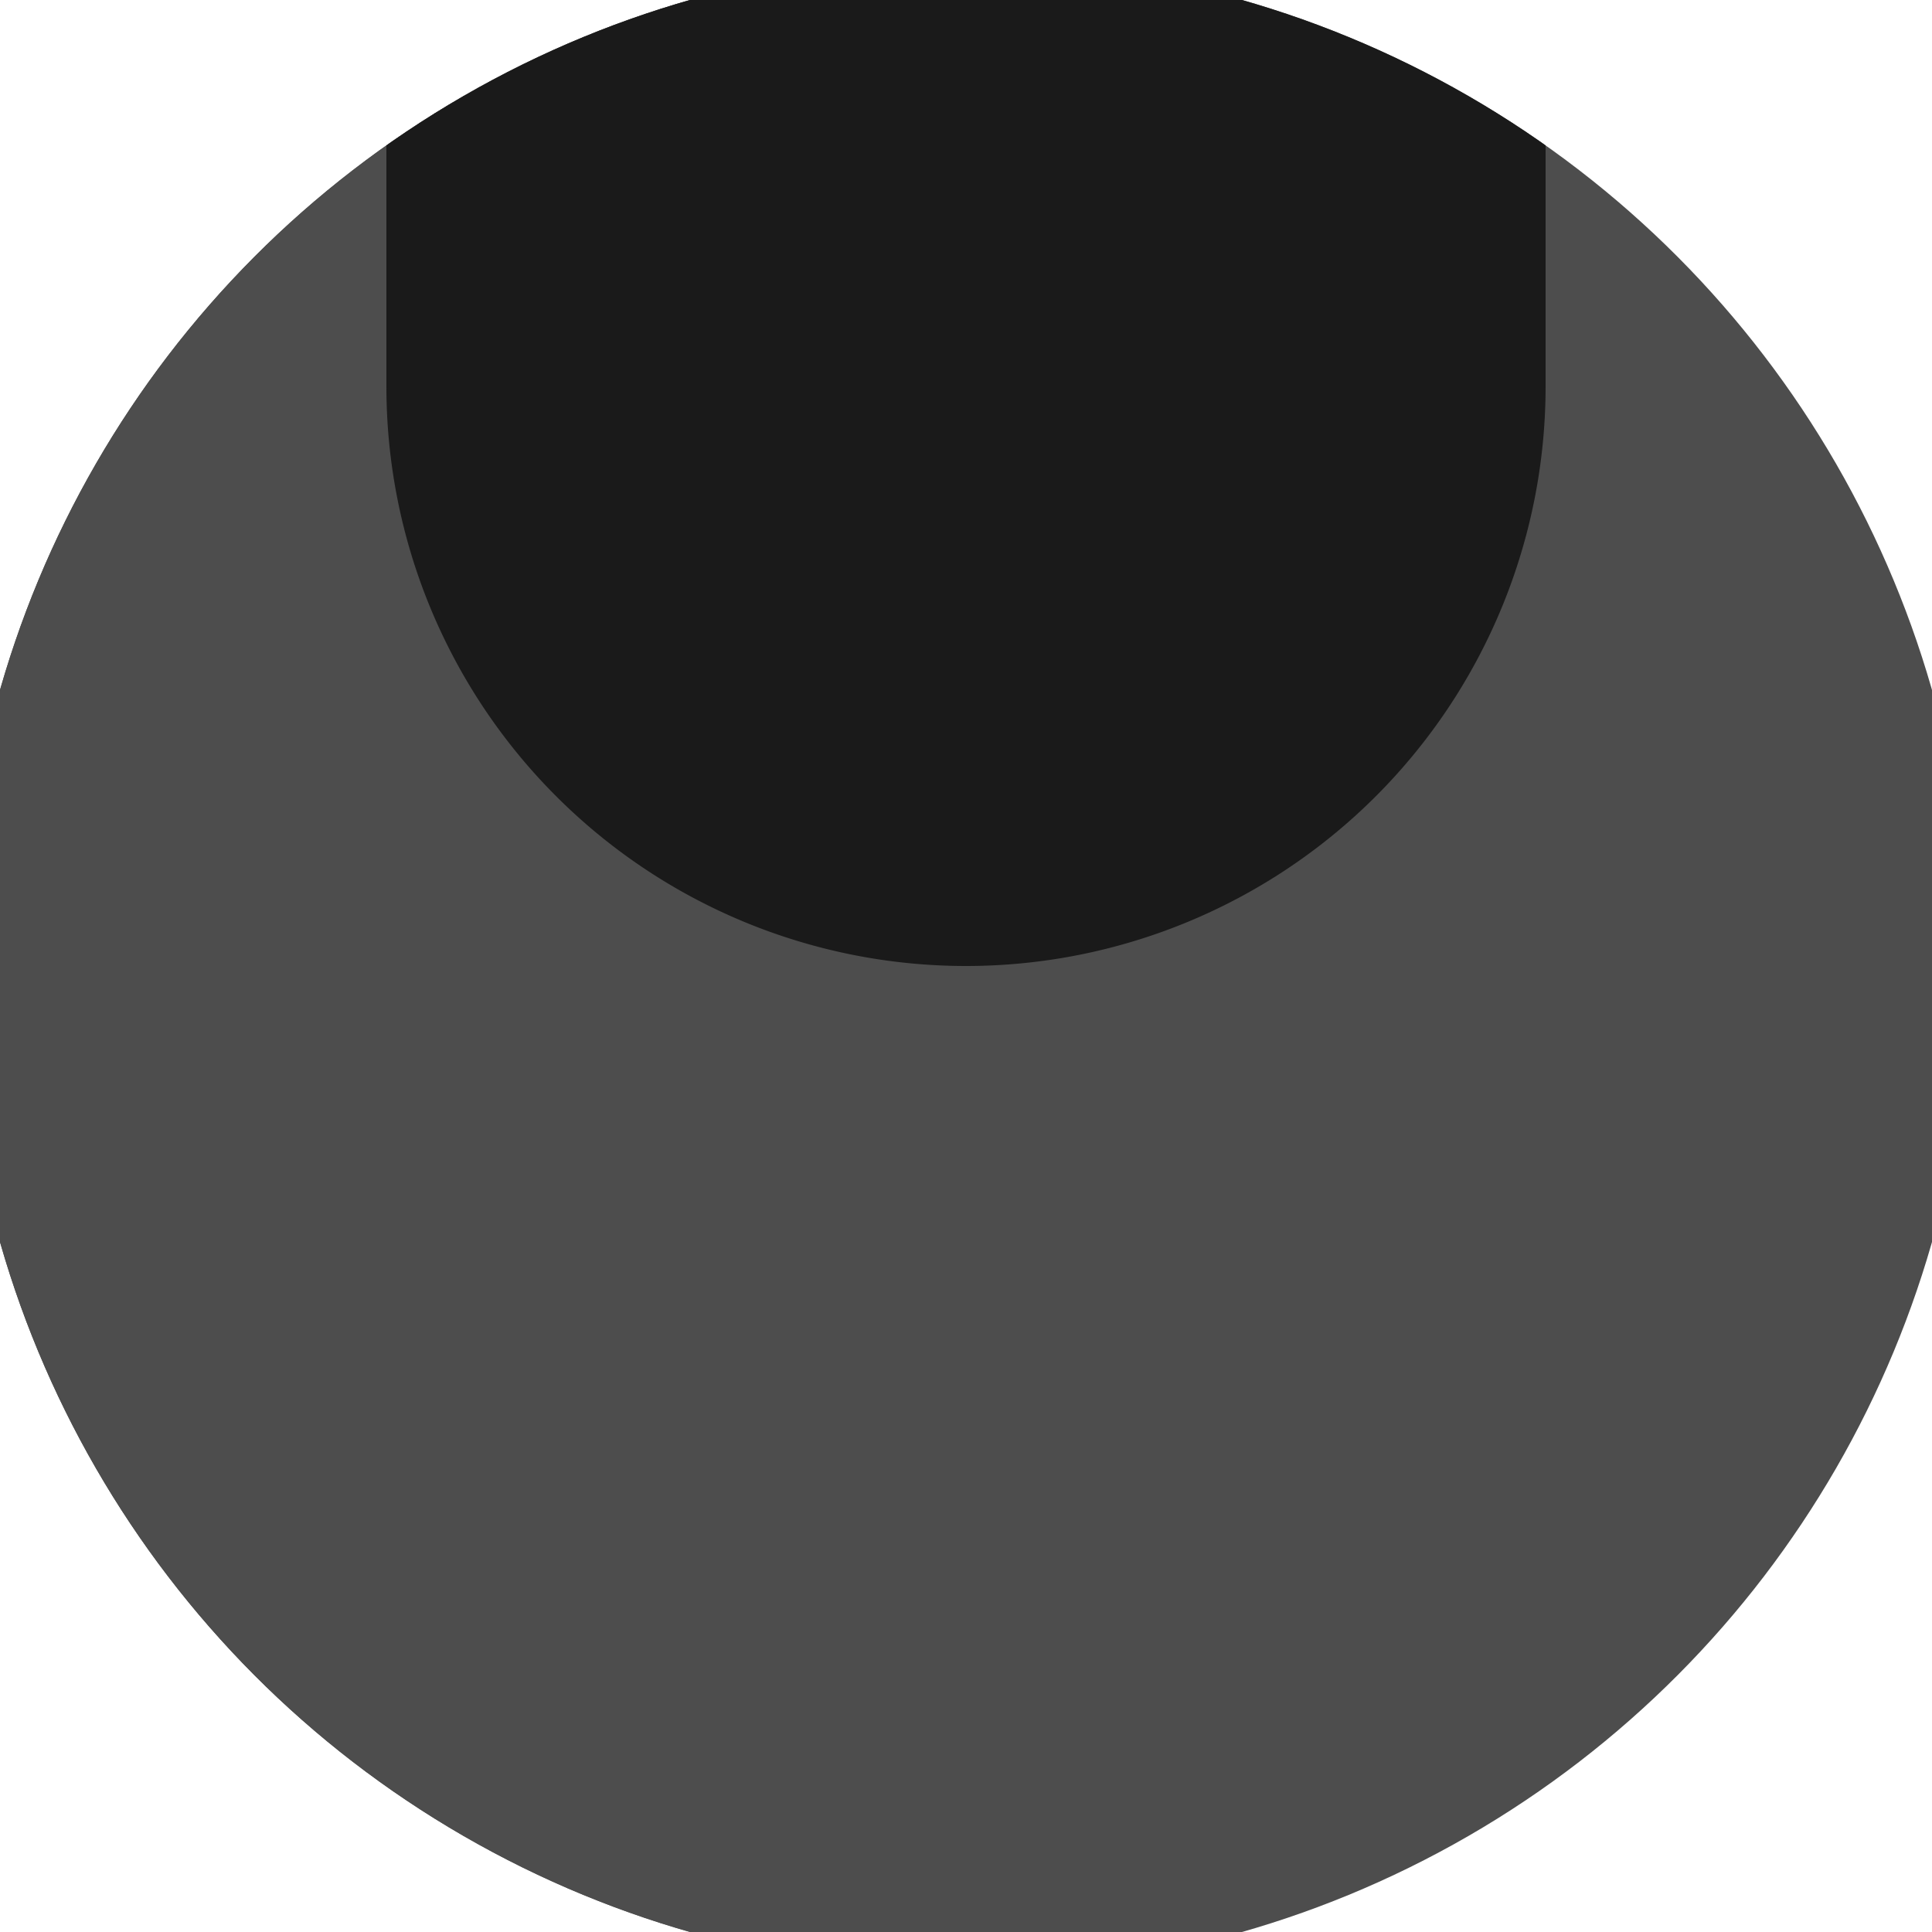
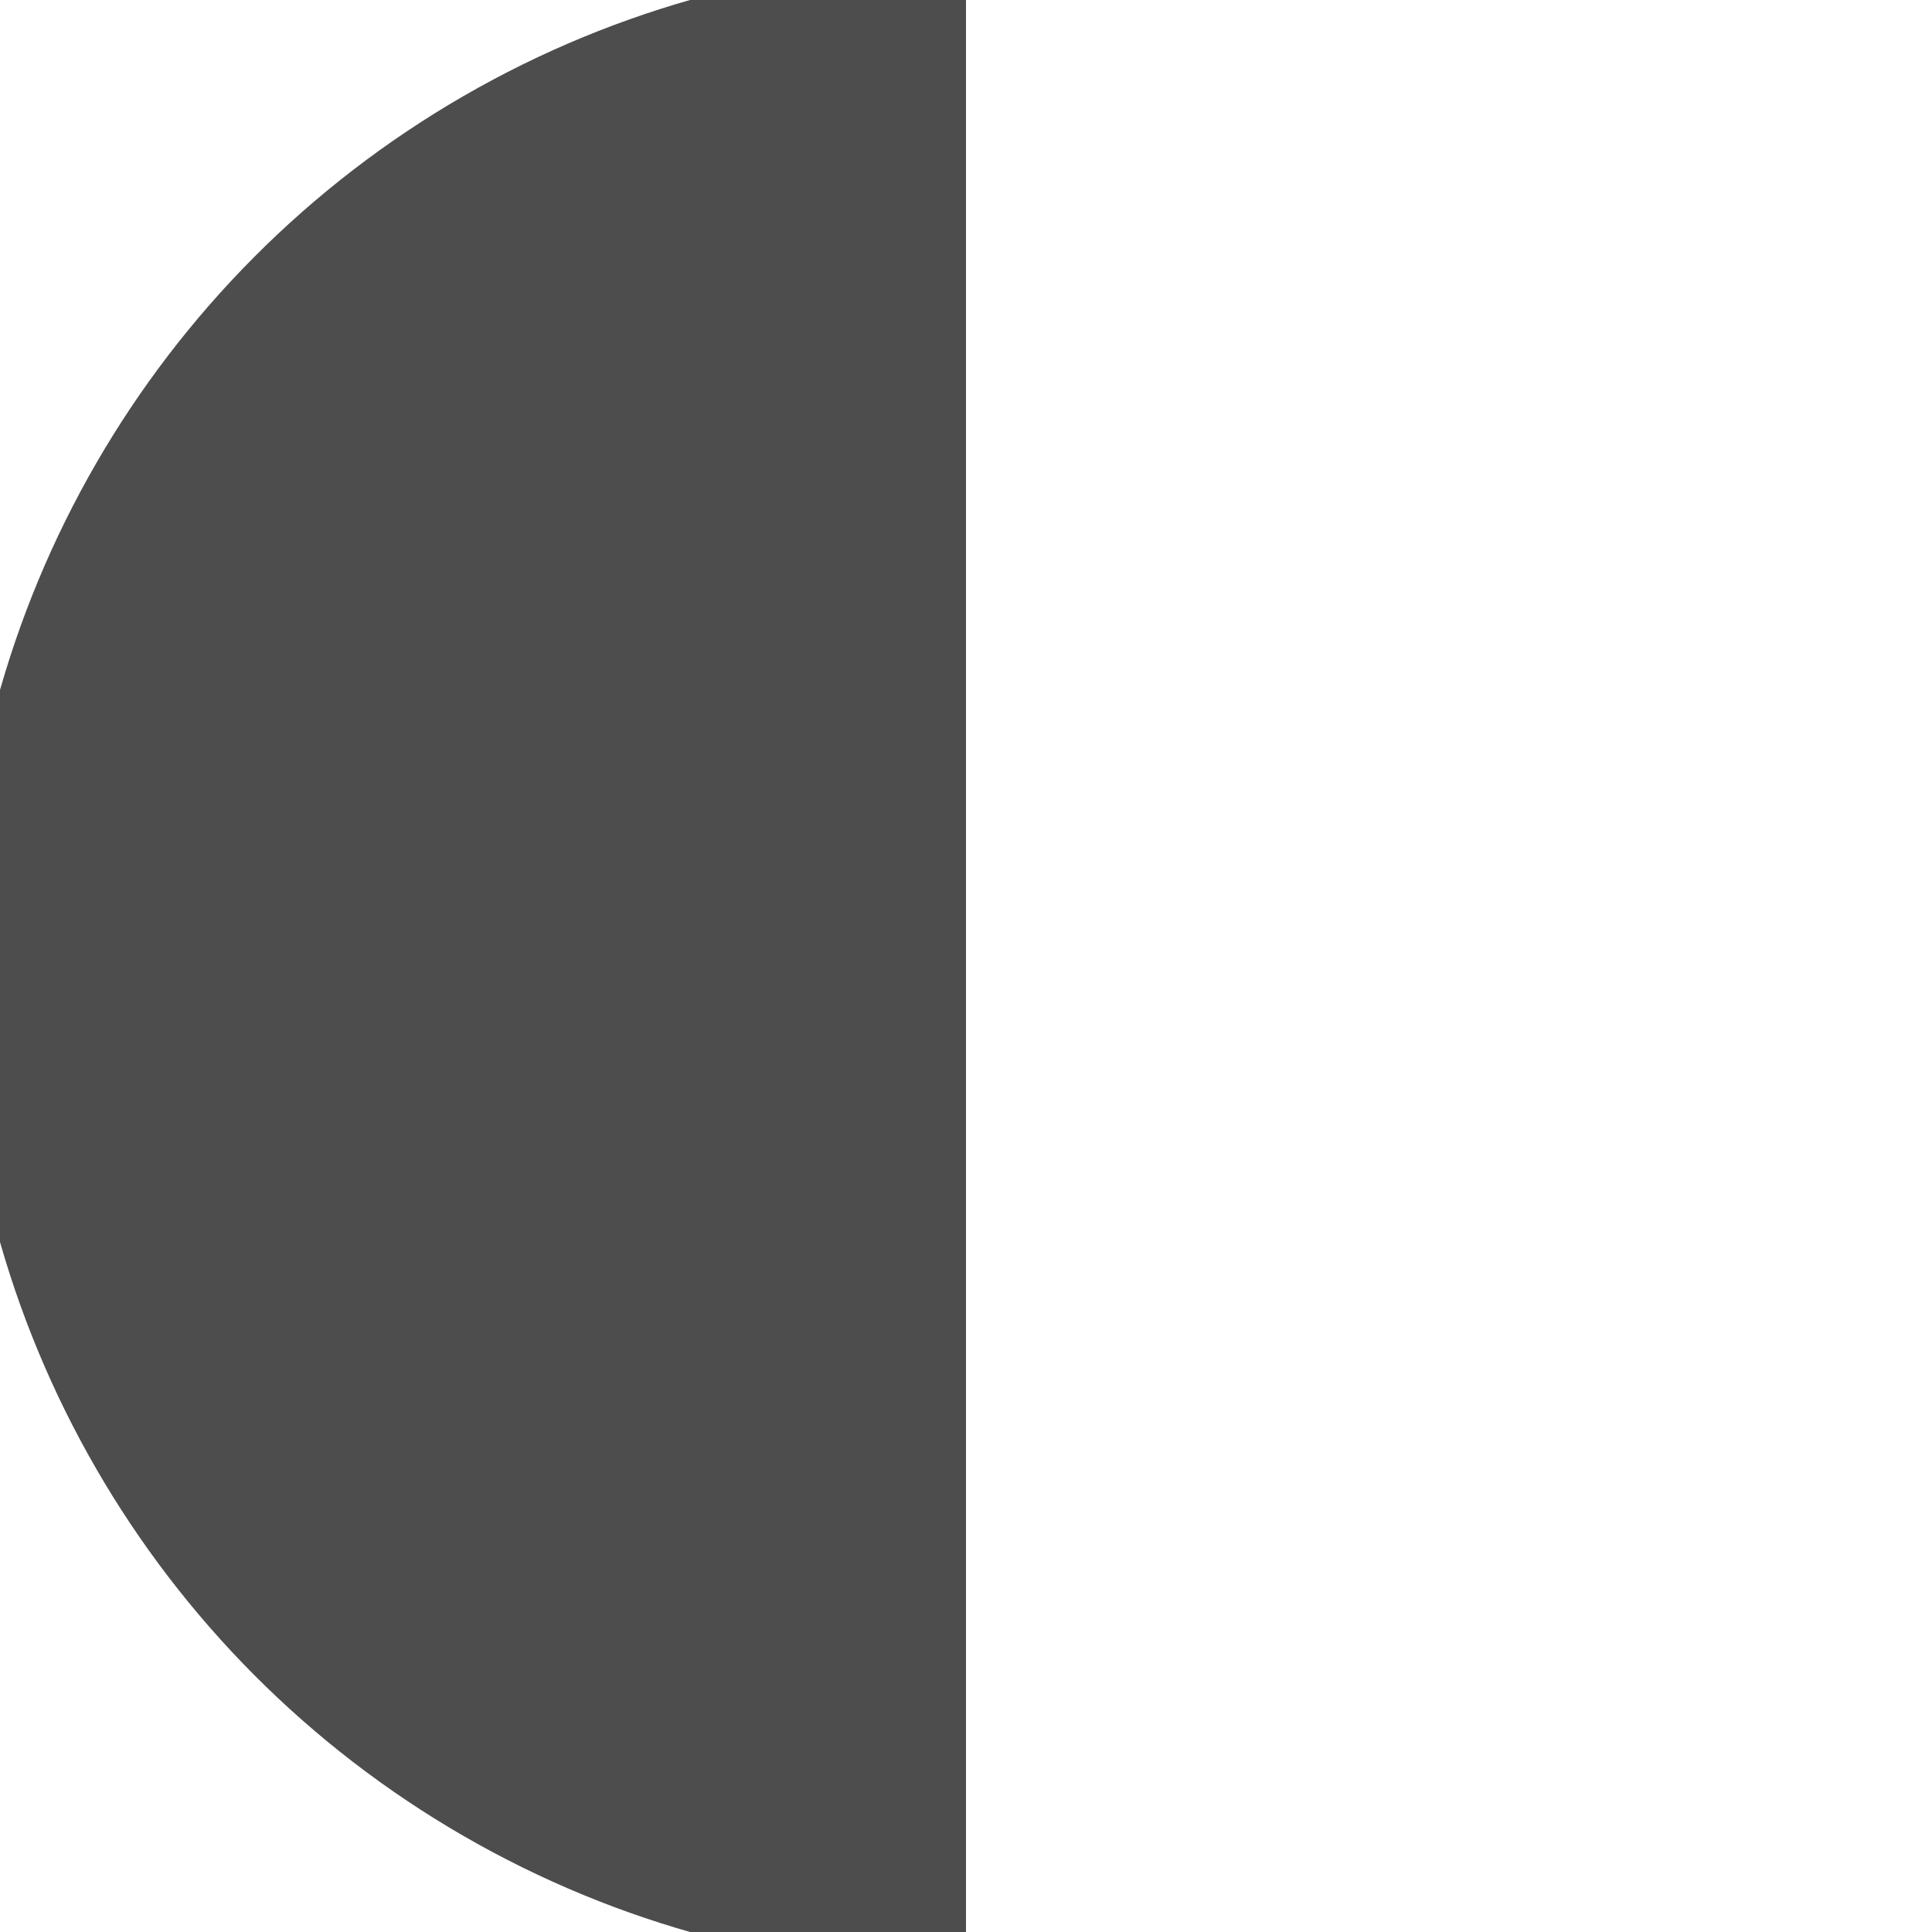
<svg xmlns="http://www.w3.org/2000/svg" width="128" height="128" viewBox="0 0 100 100" shape-rendering="geometricPrecision">
  <defs>
    <clipPath id="clip">
      <circle cx="50" cy="50" r="52" />
    </clipPath>
  </defs>
  <g transform="rotate(0 50 50)">
-     <rect x="0" y="0" width="100" height="100" fill="#4d4d4d" clip-path="url(#clip)" />
    <path d="M 0 0 H 50 V 100 H 0 Z" fill="#4d4d4d" clip-path="url(#clip)" />
-     <path d="M 20 20 A 30 30 0 0 0 80 20 V 0 H 20 Z" fill="#1a1a1a" clip-path="url(#clip)" />
  </g>
</svg>